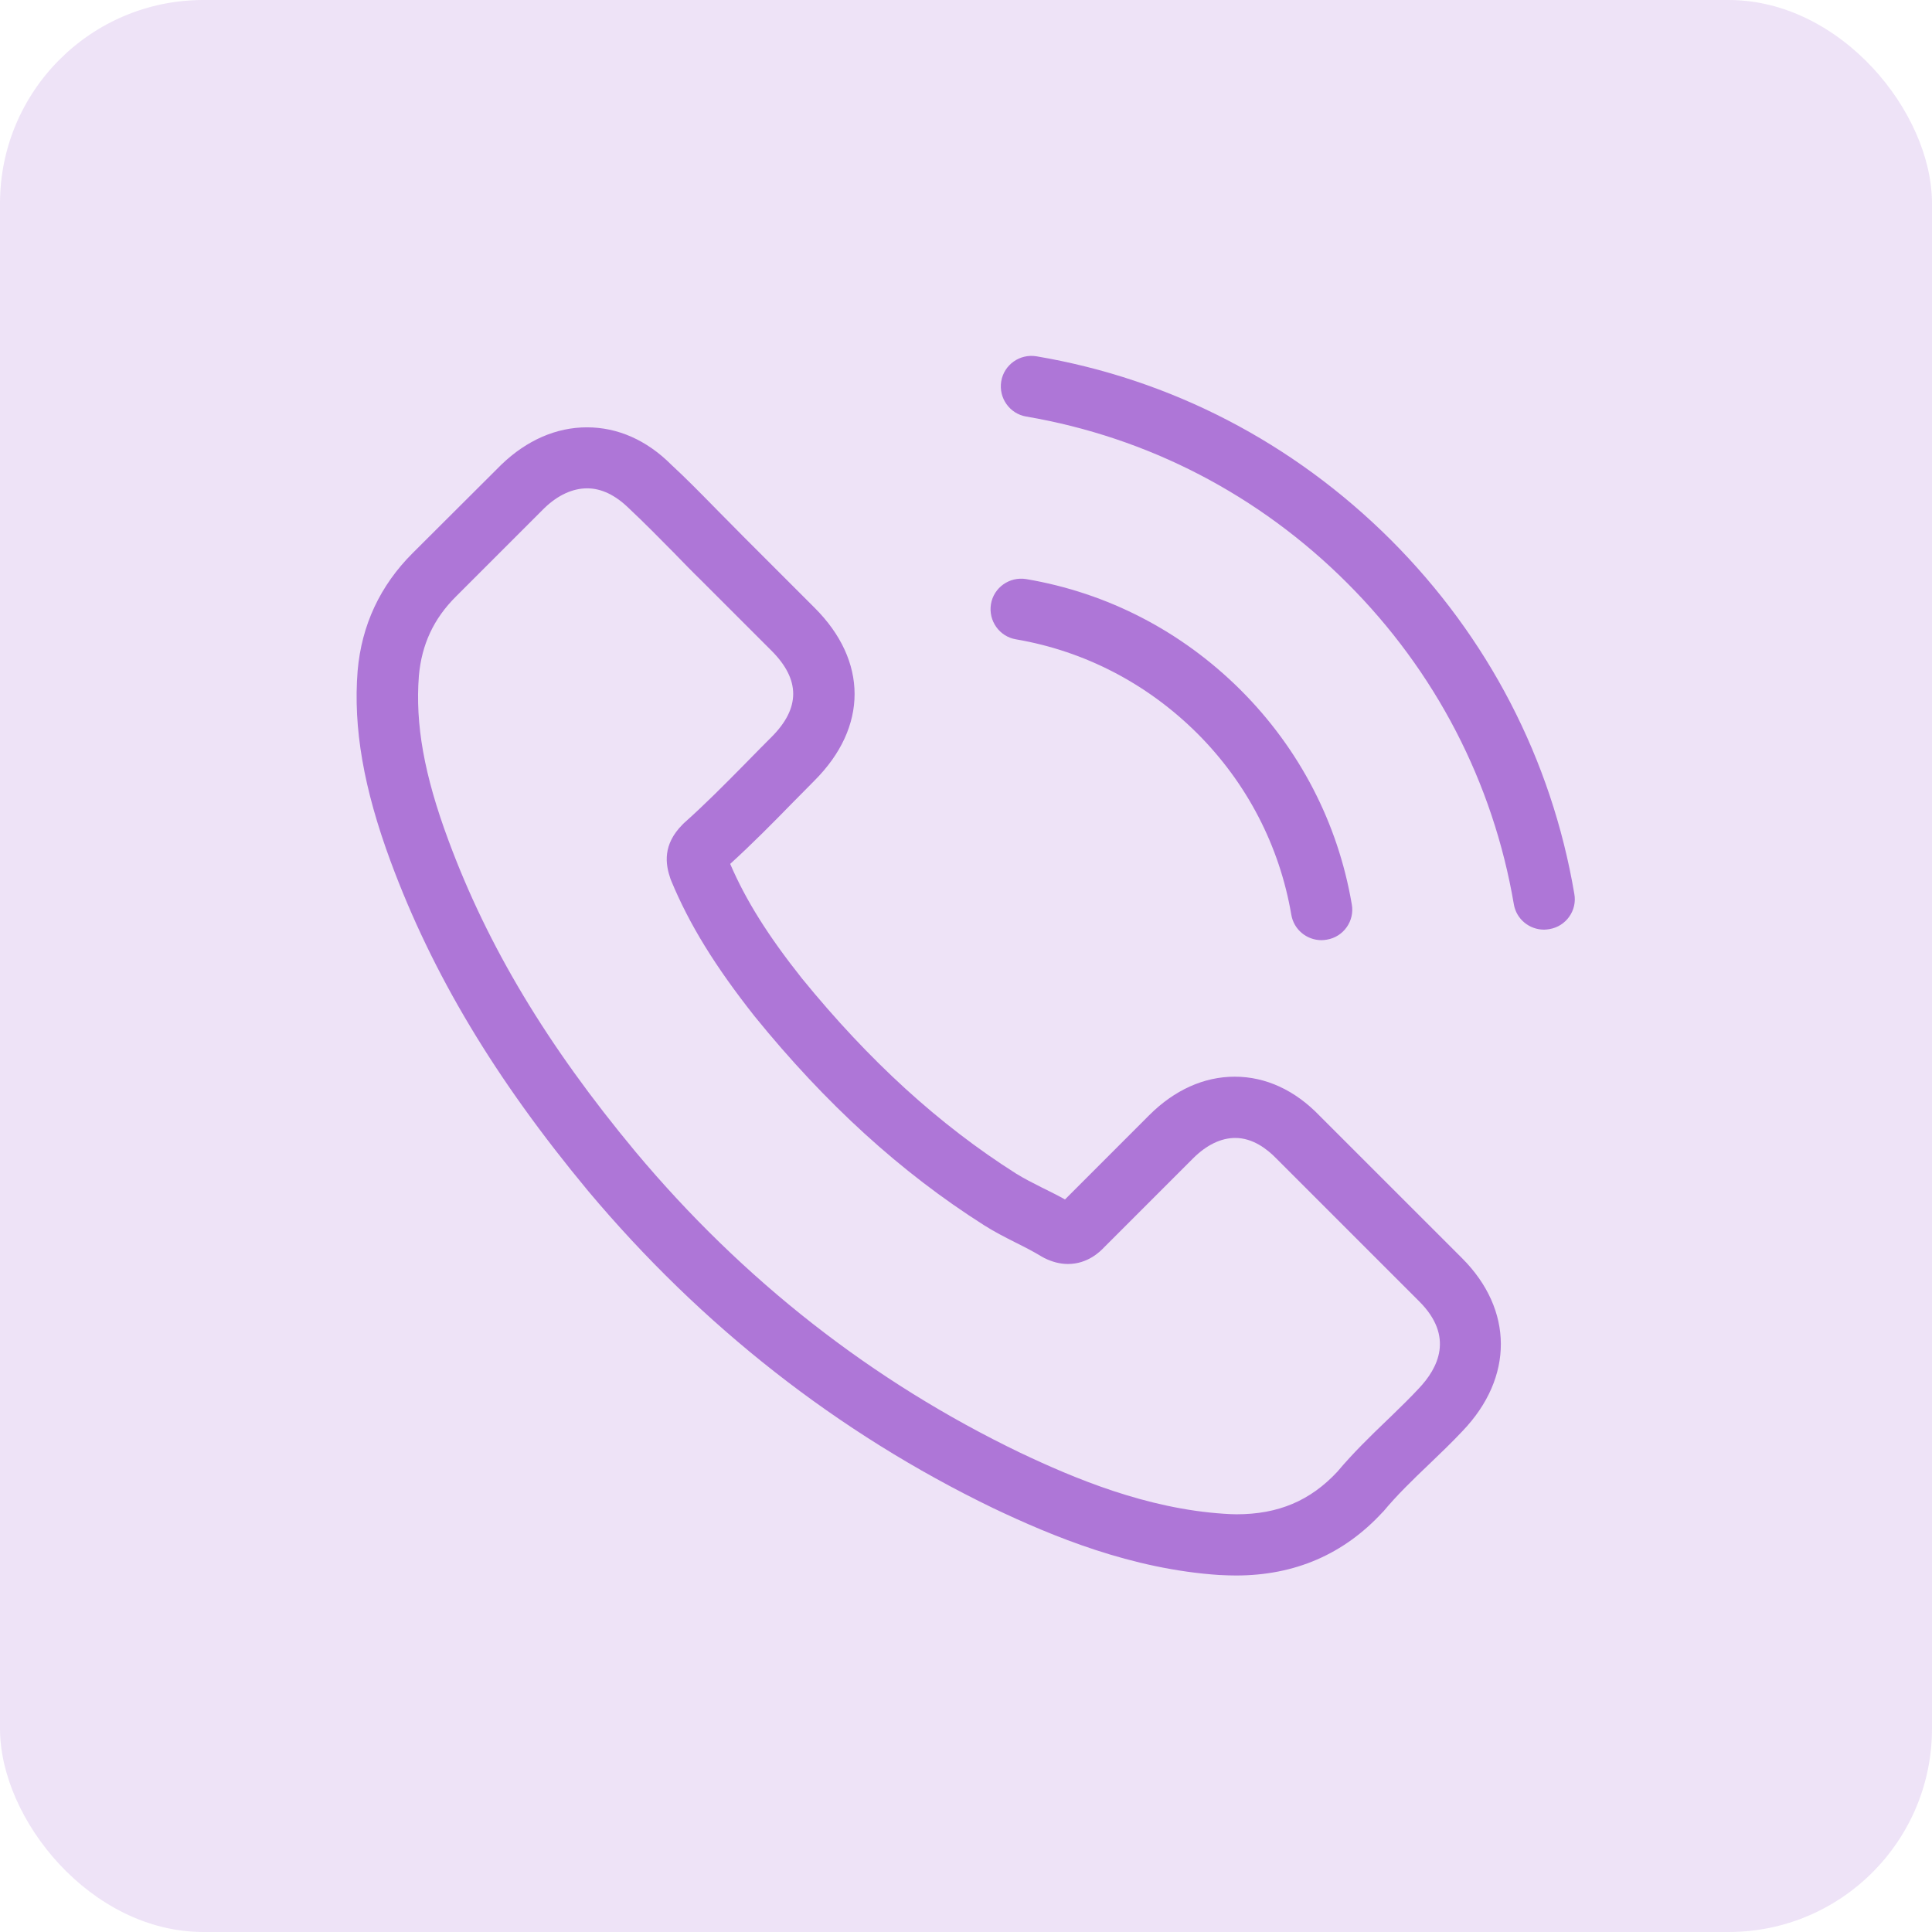
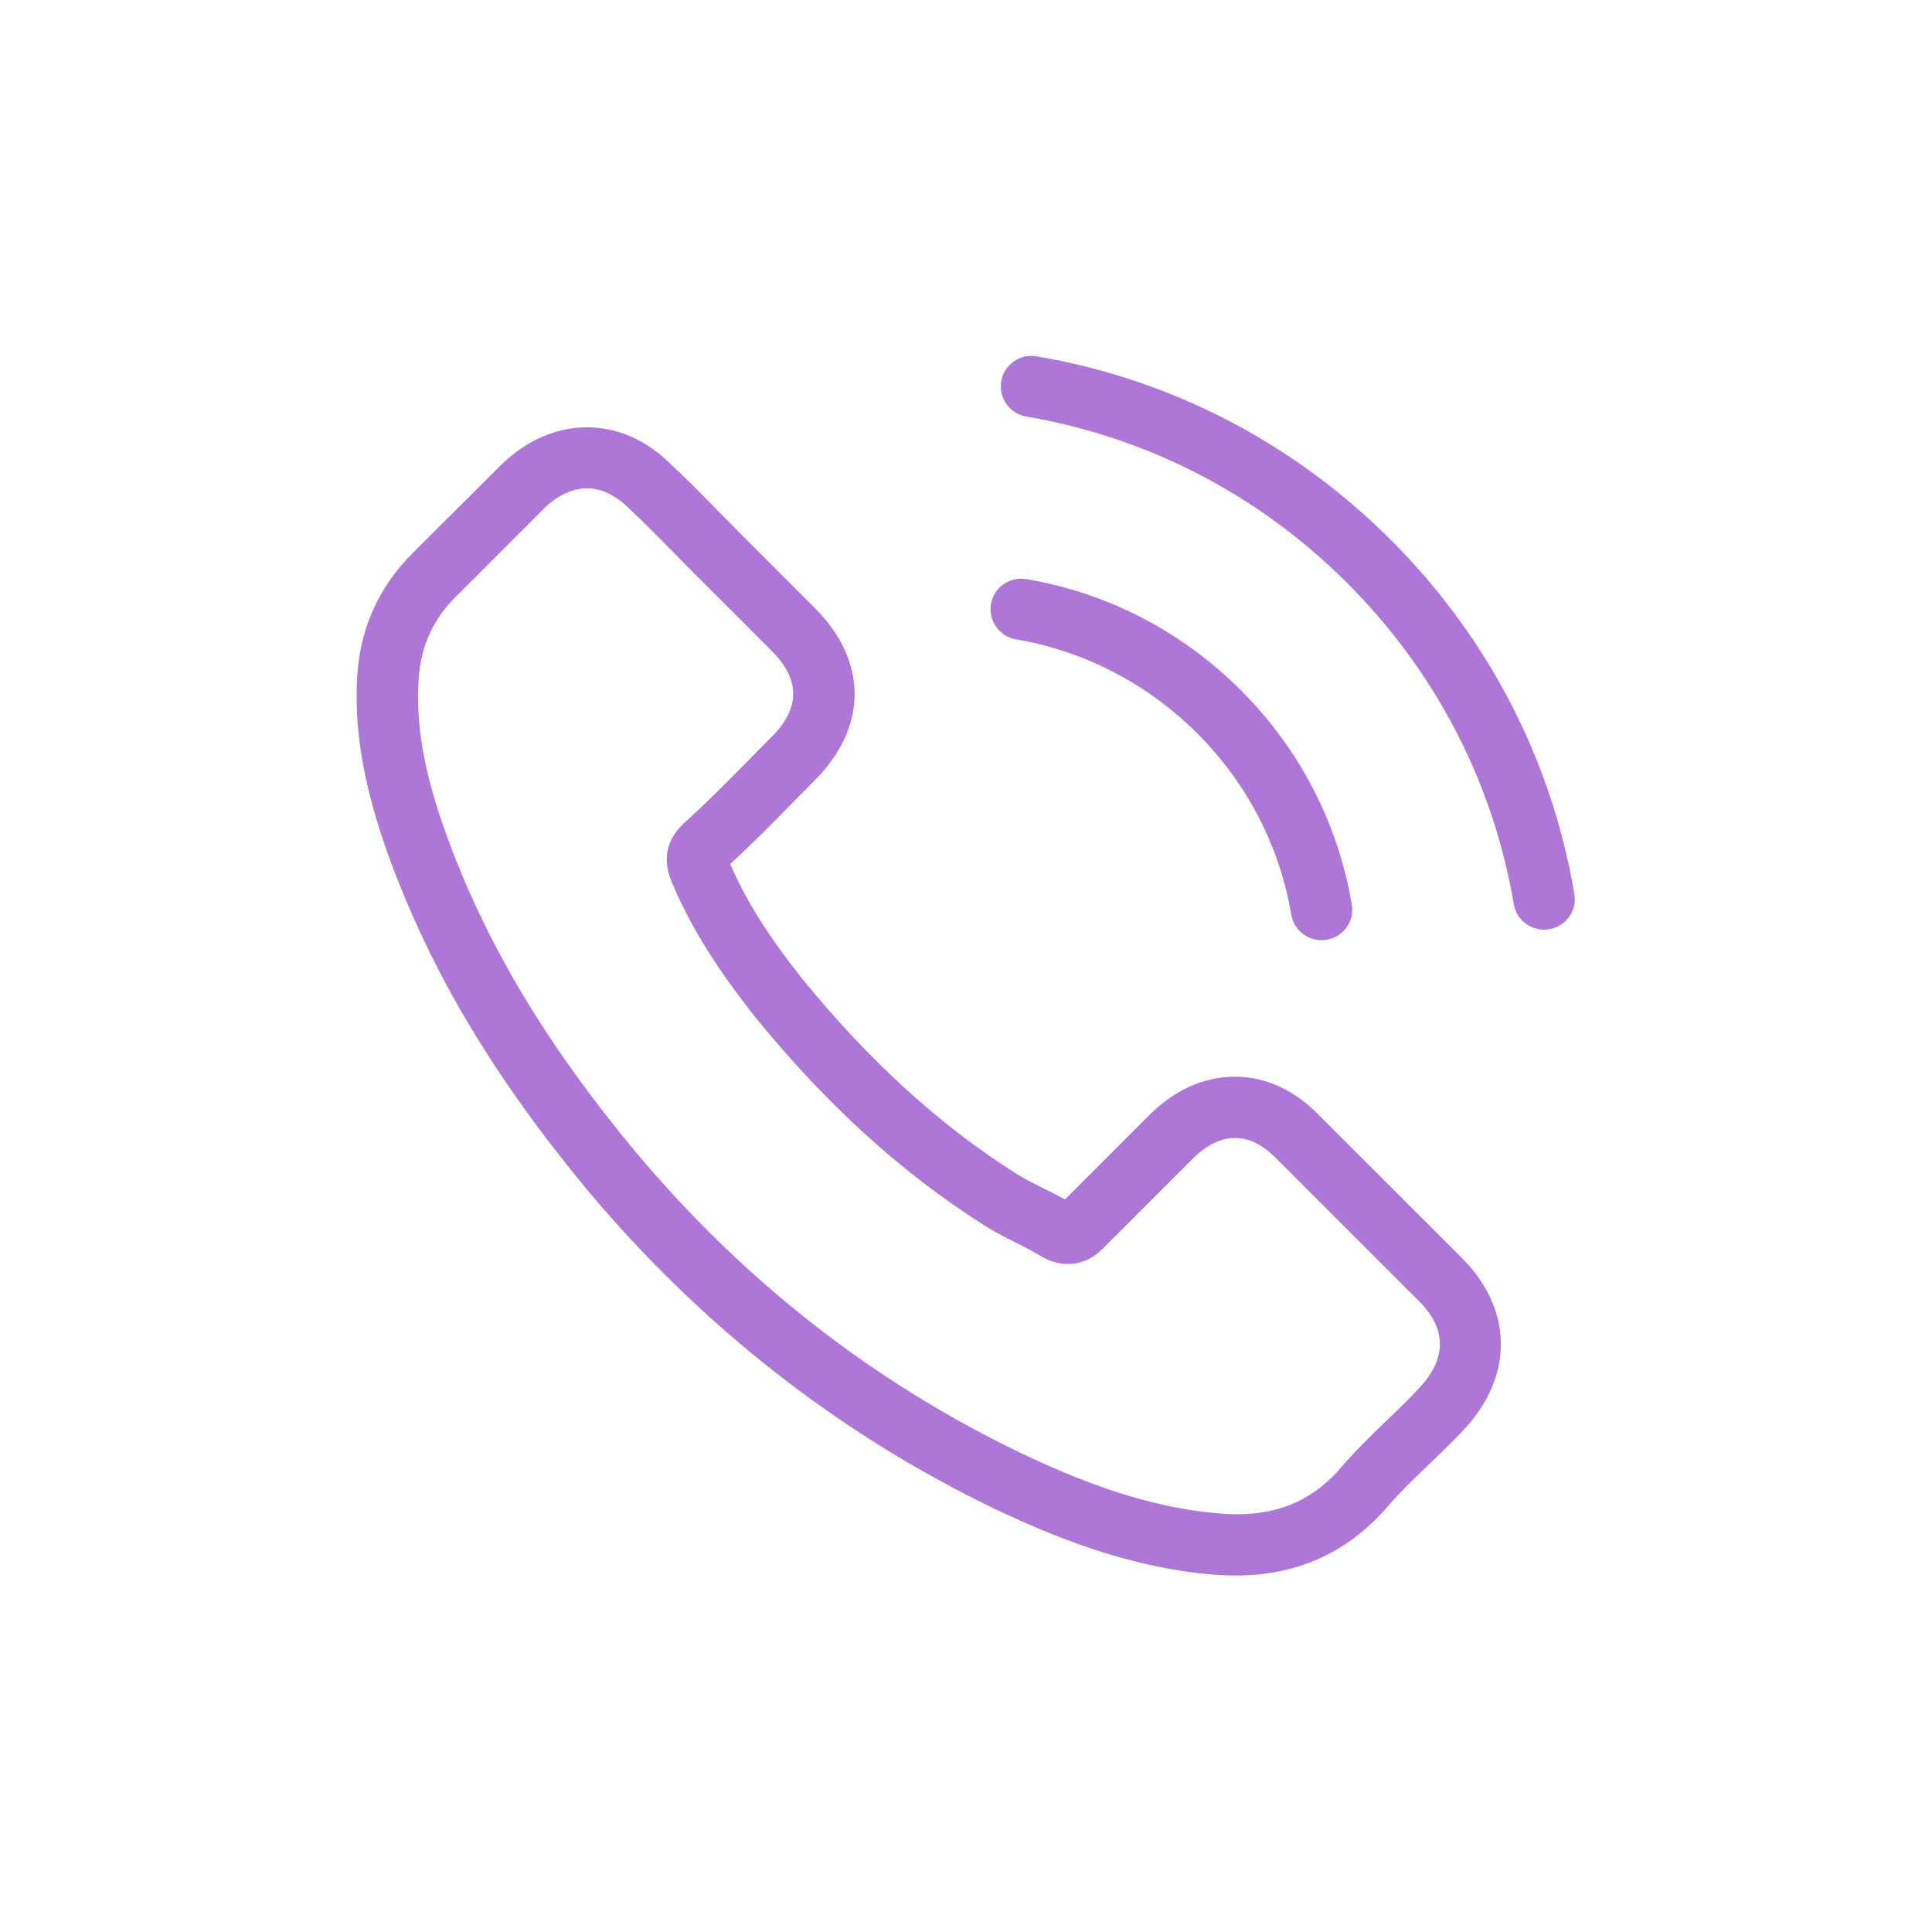
<svg xmlns="http://www.w3.org/2000/svg" width="38" height="38" viewBox="0 0 38 38" fill="none">
-   <rect width="38" height="38" rx="4" fill="#AE76D7" fill-opacity="0.2" />
  <g clip-path="url(#clip0_4062_17647)">
    <path fill-rule="evenodd" clip-rule="evenodd" d="M30.473 18.275C30.439 18.28 30.404 18.285 30.37 18.285C30.08 18.285 29.824 18.079 29.775 17.784C29.367 15.389 28.235 13.205 26.499 11.469C24.763 9.733 22.58 8.602 20.185 8.193C19.86 8.139 19.639 7.829 19.693 7.5C19.747 7.175 20.057 6.954 20.386 7.008C23.032 7.456 25.437 8.705 27.355 10.618C29.268 12.531 30.517 14.936 30.965 17.582C31.024 17.907 30.803 18.221 30.473 18.275ZM24.005 30.979L23.991 30.979C22.255 30.866 20.696 30.216 19.53 29.661C16.471 28.18 13.796 26.08 11.568 23.425C9.739 21.221 8.504 19.161 7.683 16.943C7.152 15.507 6.945 14.316 7.034 13.195C7.112 12.295 7.476 11.518 8.116 10.879L9.862 9.138C10.363 8.656 10.944 8.405 11.544 8.405C12.149 8.405 12.719 8.656 13.201 9.138C13.482 9.397 13.763 9.683 14.037 9.962L14.15 10.077C14.228 10.155 14.306 10.234 14.385 10.314C14.465 10.395 14.546 10.477 14.627 10.559L16.019 11.951C17.072 12.998 17.072 14.302 16.019 15.354C15.945 15.428 15.871 15.503 15.799 15.577C15.728 15.649 15.657 15.721 15.586 15.792C15.198 16.19 14.794 16.598 14.362 16.992C14.671 17.71 15.109 18.408 15.773 19.244C17.091 20.862 18.468 22.121 19.988 23.085C20.14 23.179 20.312 23.267 20.499 23.361L20.573 23.397C20.697 23.459 20.824 23.522 20.947 23.592L22.604 21.934C23.101 21.438 23.681 21.177 24.286 21.177C24.896 21.177 25.471 21.443 25.953 21.944L28.757 24.747C29.77 25.761 29.775 27.093 28.767 28.146C28.555 28.372 28.329 28.588 28.108 28.8C27.783 29.11 27.478 29.405 27.208 29.73L27.188 29.749C26.43 30.57 25.467 30.988 24.311 30.988C24.207 30.988 24.108 30.984 24.005 30.979ZM8.819 16.525C9.591 18.61 10.757 20.557 12.498 22.652C14.613 25.18 17.155 27.172 20.067 28.574C21.134 29.08 22.55 29.675 24.08 29.774C24.158 29.779 24.242 29.784 24.321 29.784C25.142 29.784 25.771 29.518 26.303 28.948C26.613 28.579 26.952 28.249 27.281 27.934L27.395 27.824C27.57 27.653 27.739 27.489 27.901 27.315C28.29 26.907 28.604 26.287 27.916 25.598L25.103 22.785C24.921 22.598 24.64 22.382 24.296 22.382C24.016 22.382 23.73 22.52 23.465 22.785L21.719 24.531C21.64 24.615 21.395 24.861 21.006 24.861C20.849 24.861 20.696 24.821 20.539 24.743C20.529 24.738 20.52 24.733 20.512 24.728C20.503 24.723 20.494 24.718 20.485 24.713C20.332 24.62 20.16 24.531 19.973 24.438C19.767 24.334 19.555 24.226 19.354 24.098C17.721 23.061 16.245 21.718 14.844 19.992C14.067 19.008 13.56 18.187 13.201 17.321C13.199 17.314 13.196 17.308 13.194 17.302C13.191 17.296 13.189 17.289 13.186 17.282C13.088 16.997 13.029 16.613 13.427 16.215L13.452 16.19C13.863 15.824 14.237 15.446 14.63 15.048L14.735 14.941C14.878 14.793 15.026 14.646 15.173 14.498C15.744 13.928 15.744 13.367 15.173 12.797L13.781 11.405C13.614 11.243 13.452 11.075 13.294 10.913L13.286 10.904C12.974 10.588 12.677 10.286 12.37 9.998C12.104 9.738 11.829 9.605 11.549 9.605C11.263 9.605 10.973 9.738 10.708 9.993L8.972 11.729C8.529 12.167 8.293 12.679 8.239 13.293C8.165 14.243 8.342 15.241 8.819 16.525ZM20.185 11.39C19.855 11.336 19.545 11.557 19.491 11.882C19.437 12.211 19.658 12.521 19.983 12.575C21.335 12.806 22.565 13.446 23.549 14.425C24.527 15.403 25.167 16.638 25.398 17.99C25.447 18.285 25.703 18.492 25.993 18.492C26.027 18.492 26.062 18.487 26.096 18.482C26.426 18.428 26.647 18.113 26.588 17.788C26.317 16.19 25.56 14.729 24.404 13.574C23.239 12.413 21.783 11.661 20.185 11.39Z" fill="#AE76D7" />
  </g>
  <defs>
    <clipPath id="clip0_4062_17647">
      <rect width="24" height="24" fill="white" transform="translate(7 7)" />
    </clipPath>
  </defs>
</svg>